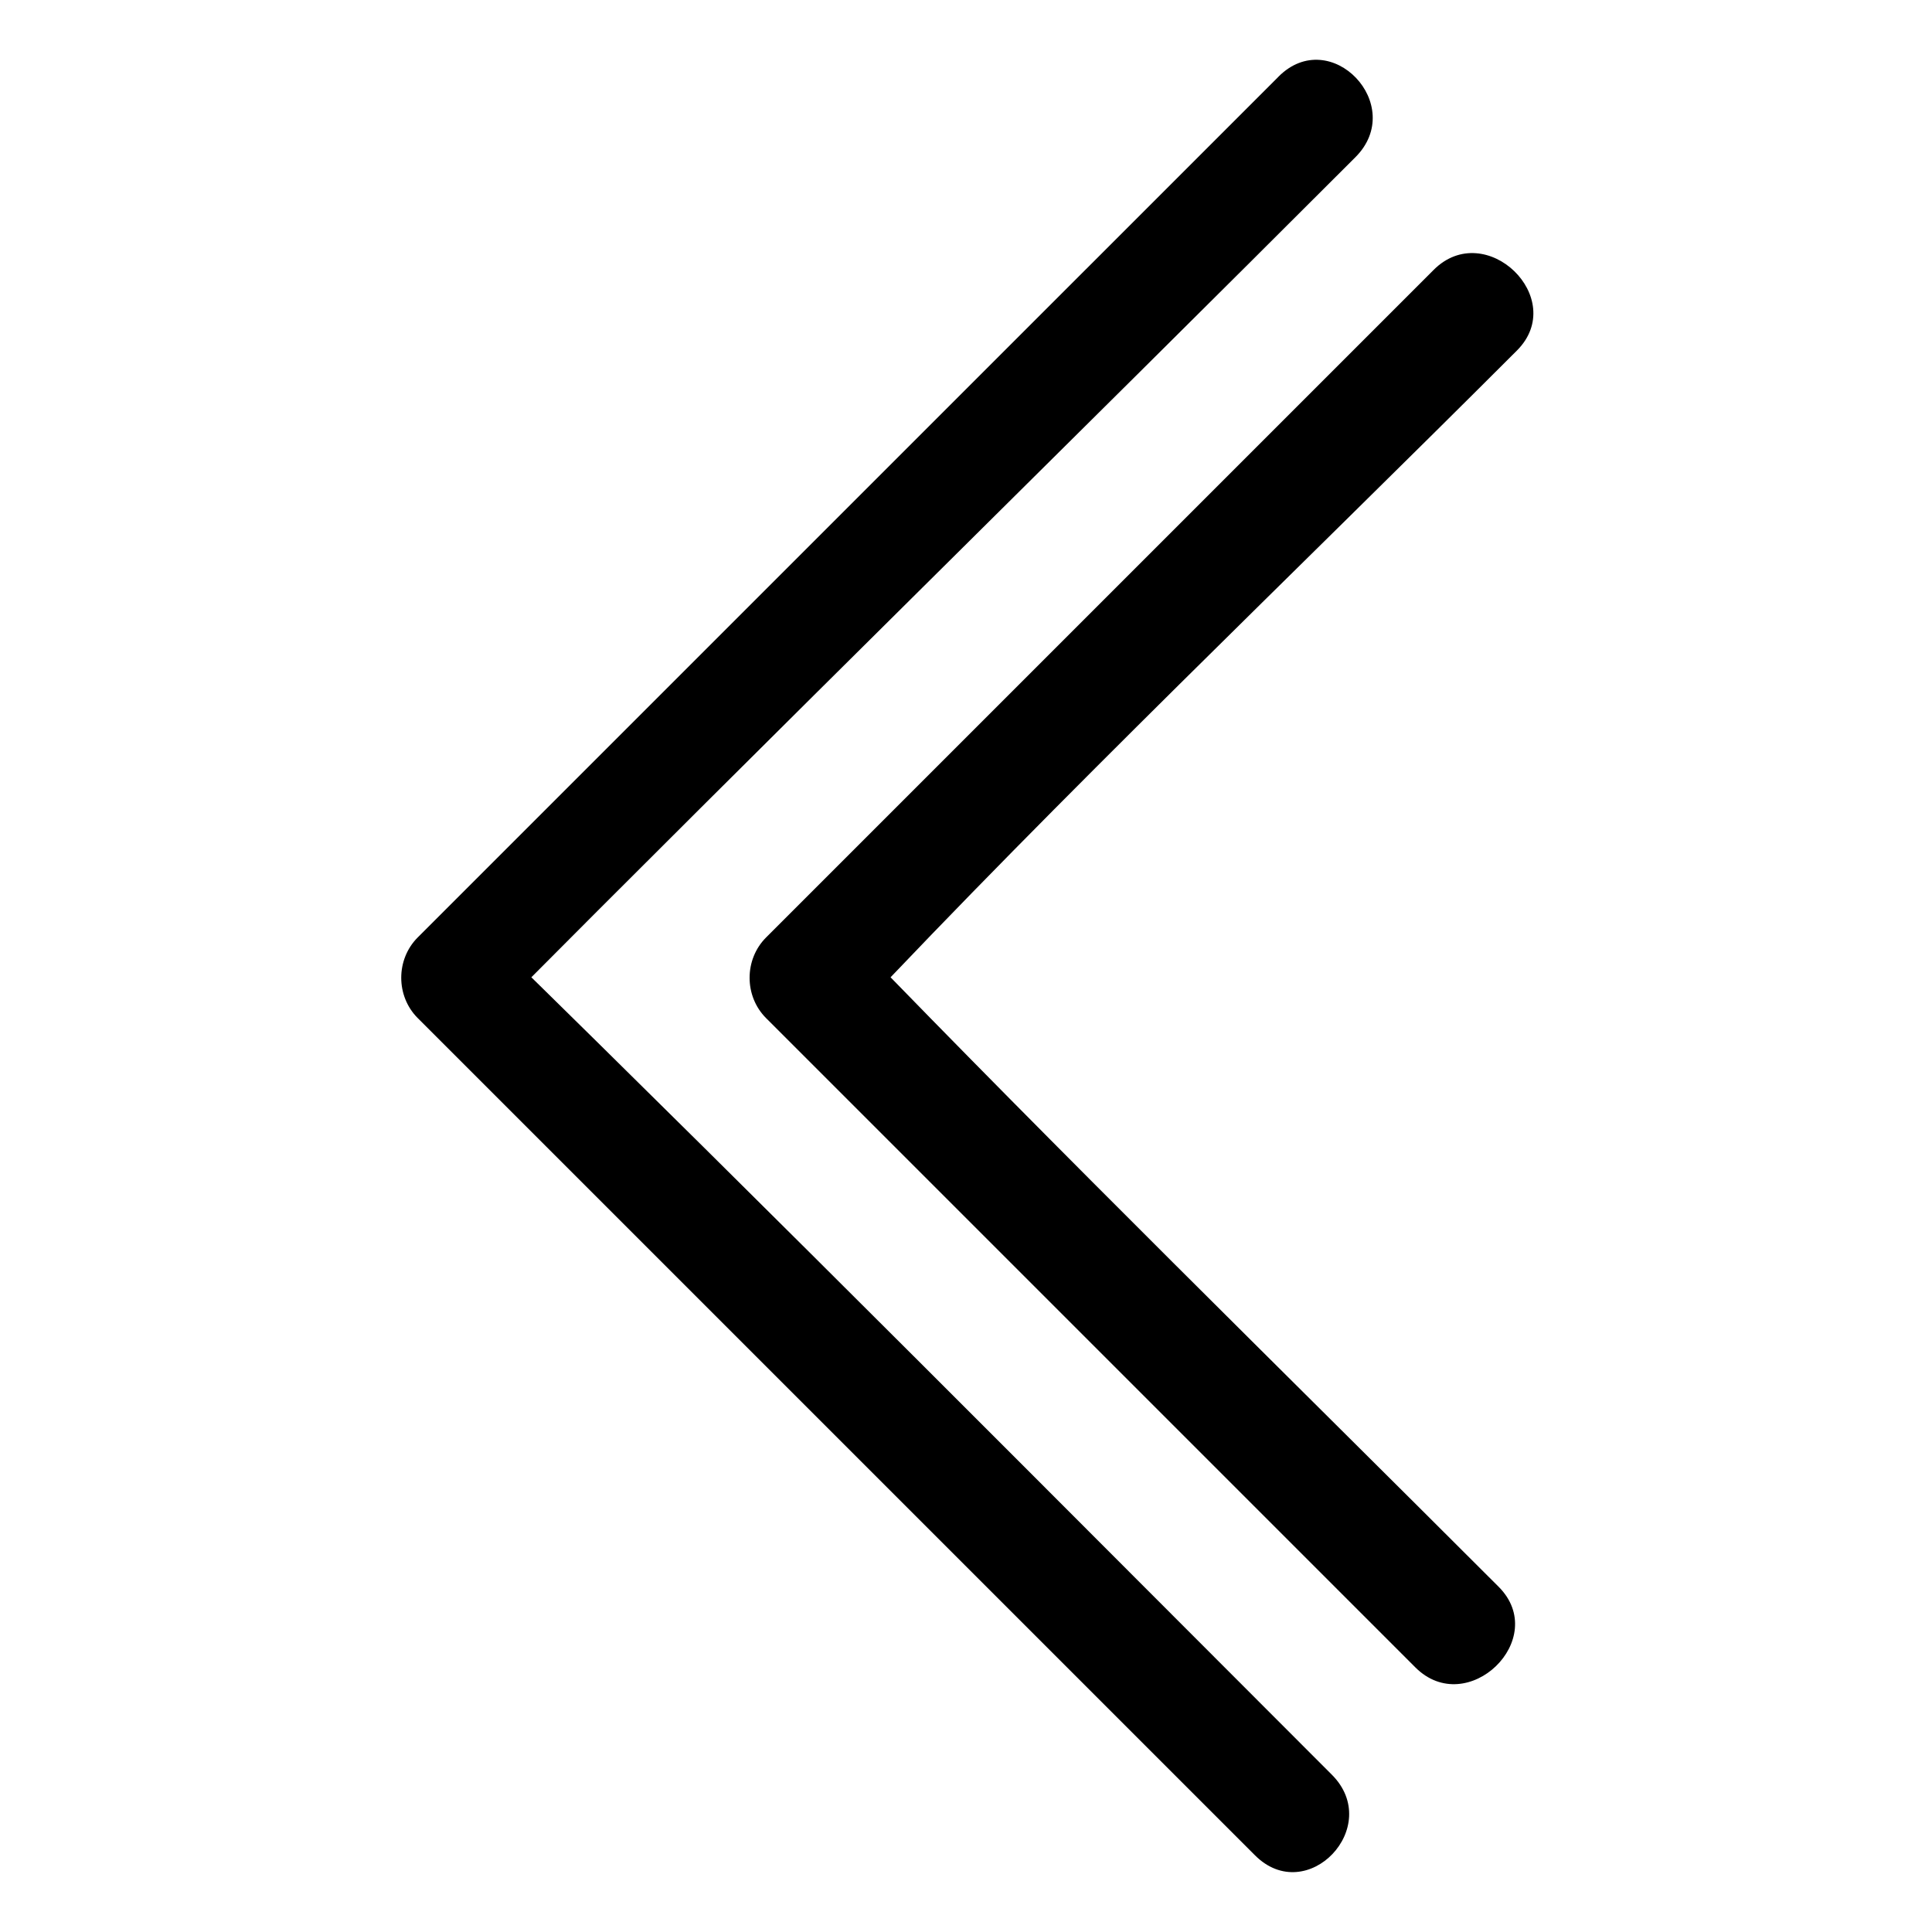
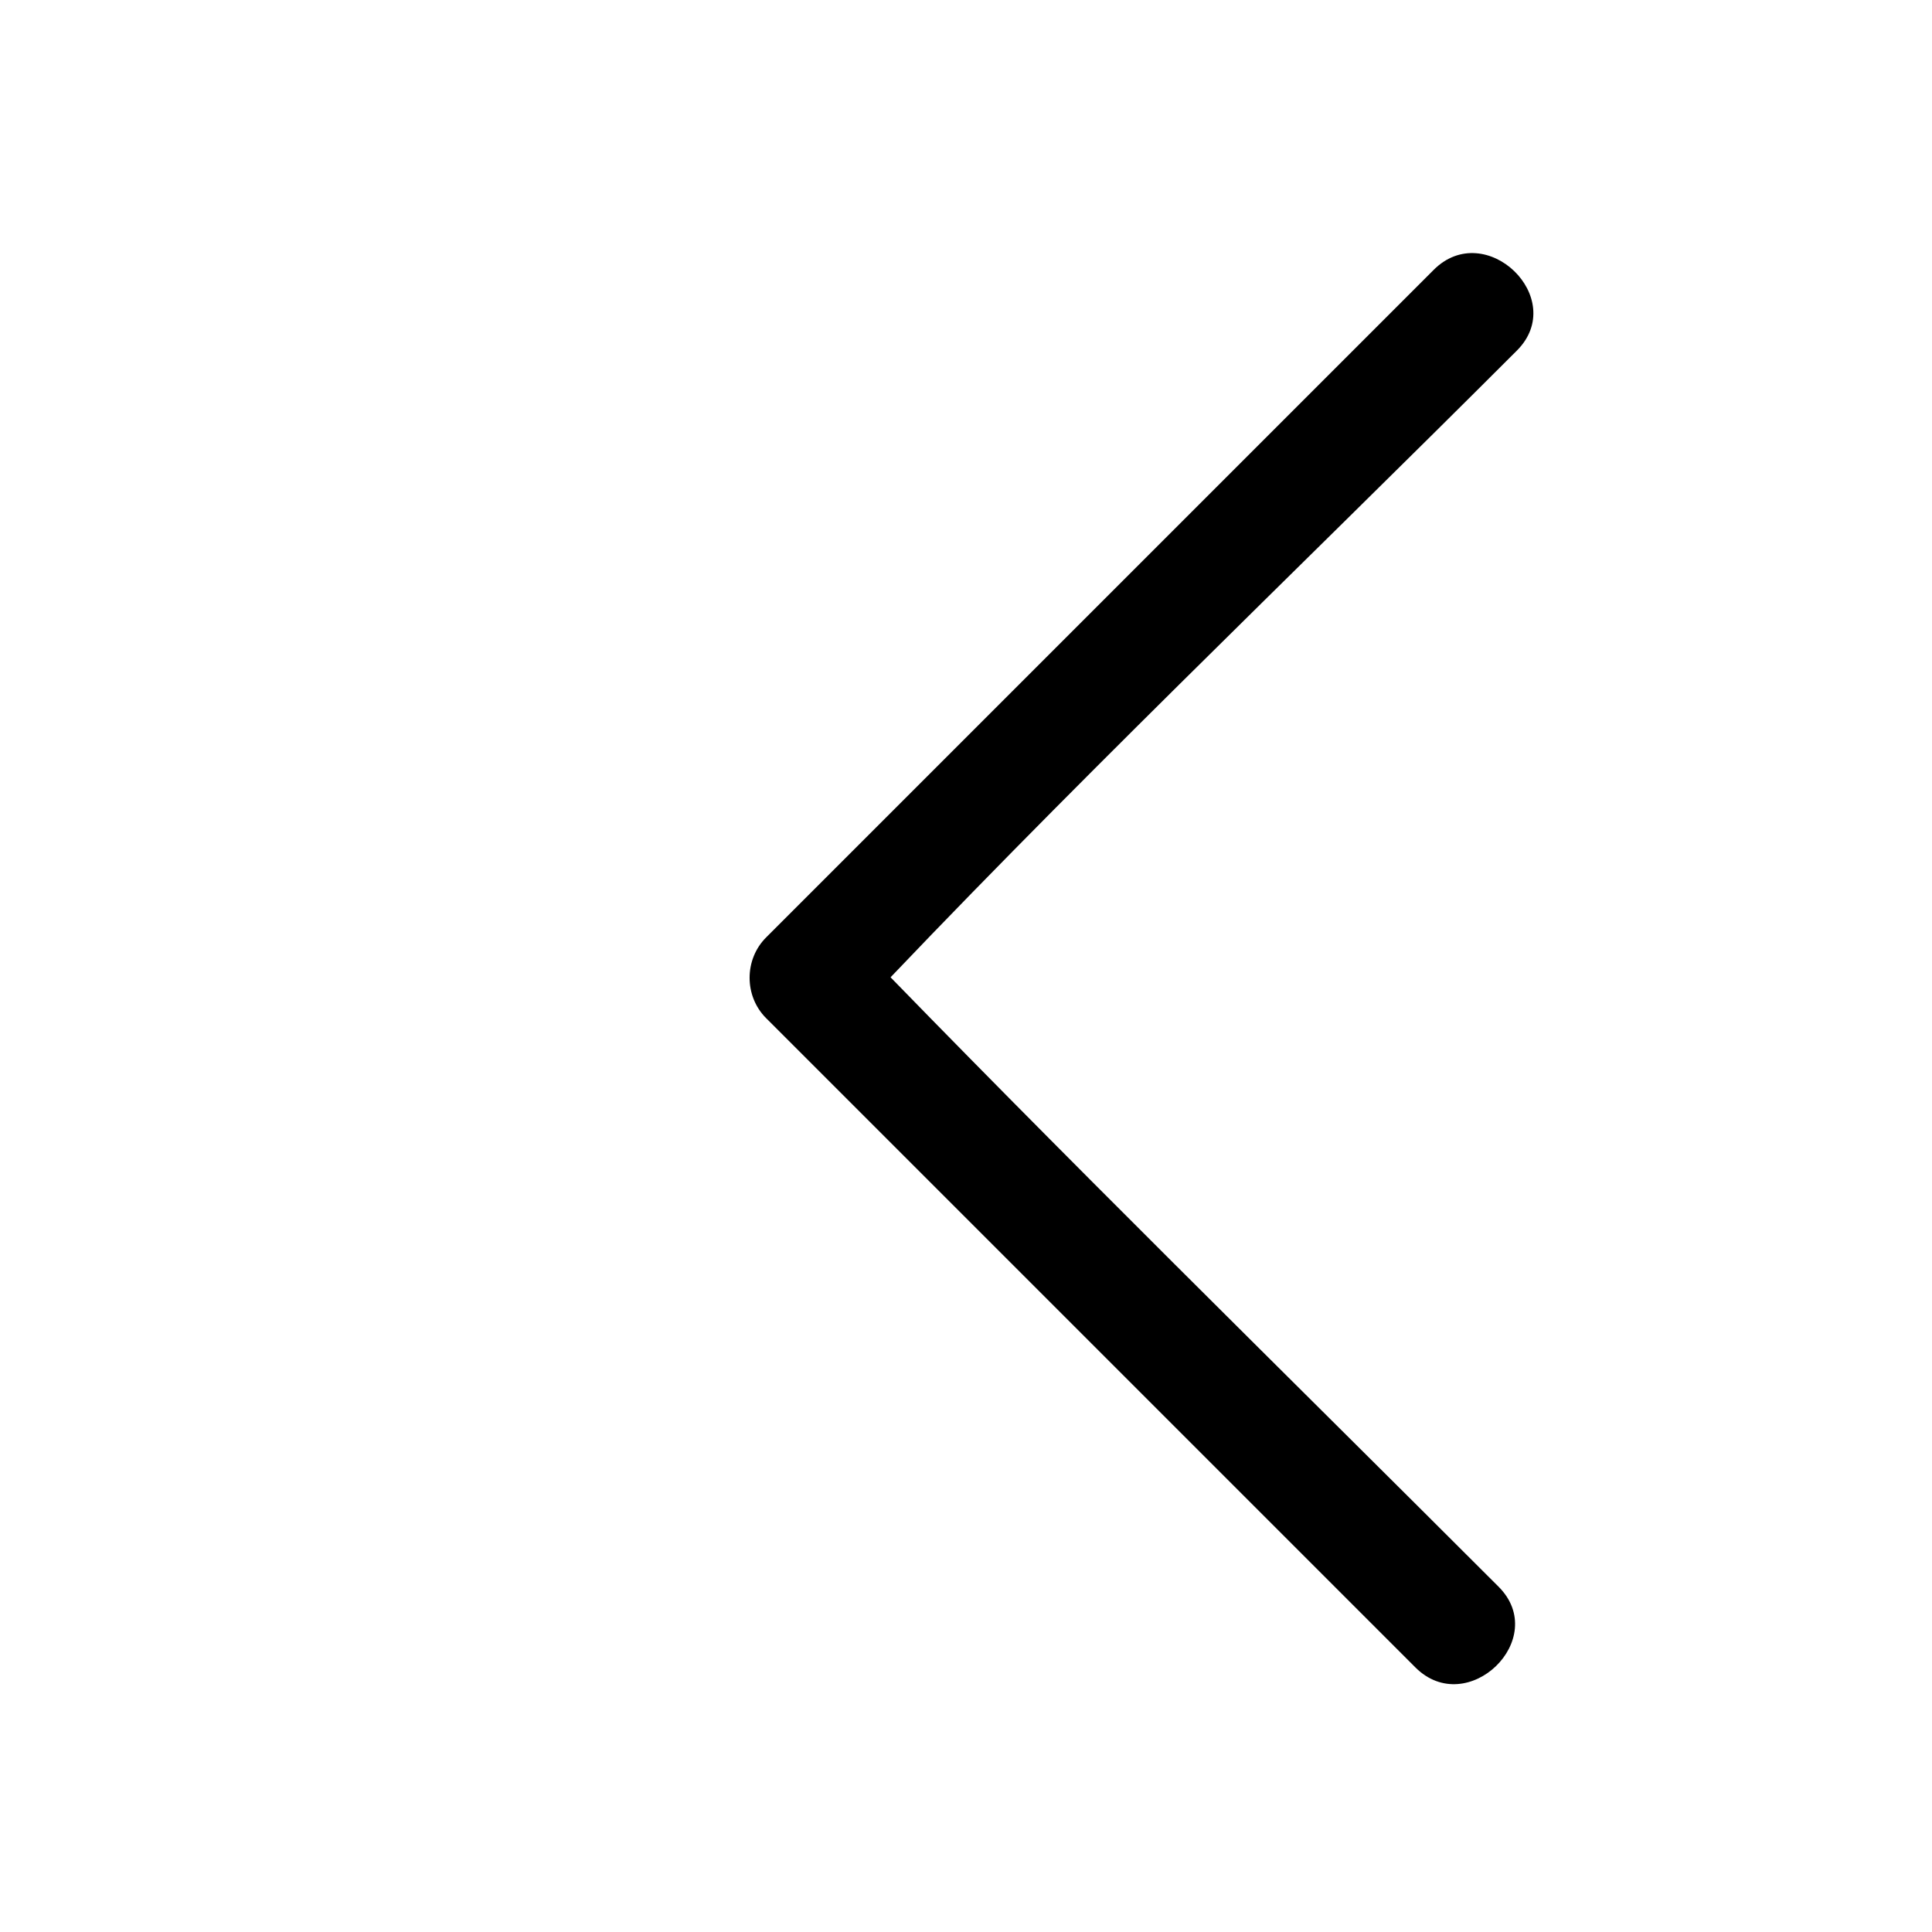
<svg xmlns="http://www.w3.org/2000/svg" fill="#000000" width="800px" height="800px" version="1.1" viewBox="144 144 512 512">
  <g>
-     <path d="m482.84 164.3c-76.047 76.047-152.09 152.09-228.14 228.13-5.824 5.824-5.824 15.547 0 21.371 73.965 73.961 147.92 147.92 221.89 221.88 13.793 13.793 34.152-7.578 20.359-21.371-73.965-73.965-147.34-147.93-222.91-221.88v21.371c75.57-76.039 153.11-152.09 229.15-228.13 13.801-13.789-6.559-35.168-20.359-21.375z" />
    <path d="m523.93 215.53c-58.973 58.973-117.94 117.94-176.91 176.91-5.824 5.824-5.824 15.547 0 21.371 57.352 57.355 114.7 114.71 172.06 172.06 13.793 13.793 35.859-7.578 22.066-21.371-57.355-57.352-115.95-114.71-171.37-172.06v21.371c55.418-58.973 117.25-117.94 176.22-176.91 13.793-13.797-8.273-35.172-22.066-21.375z" />
  </g>
</svg>